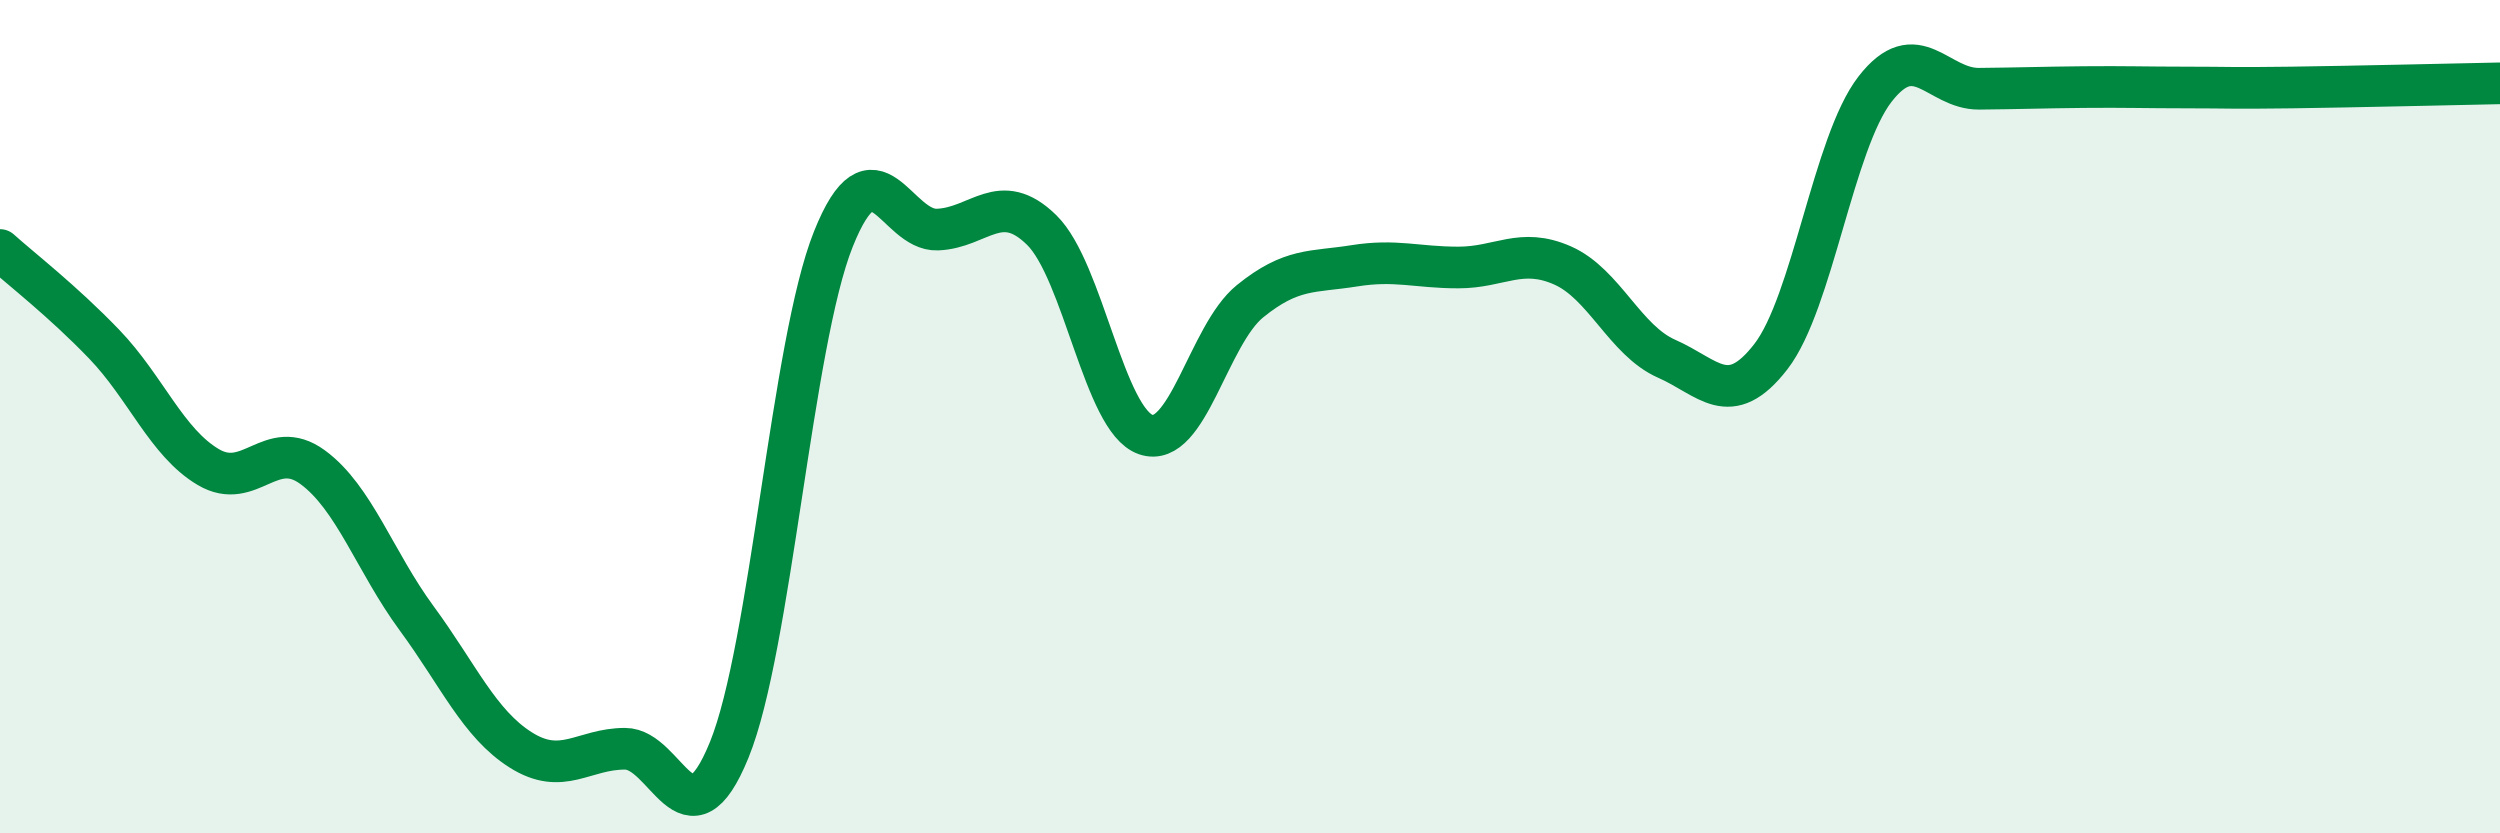
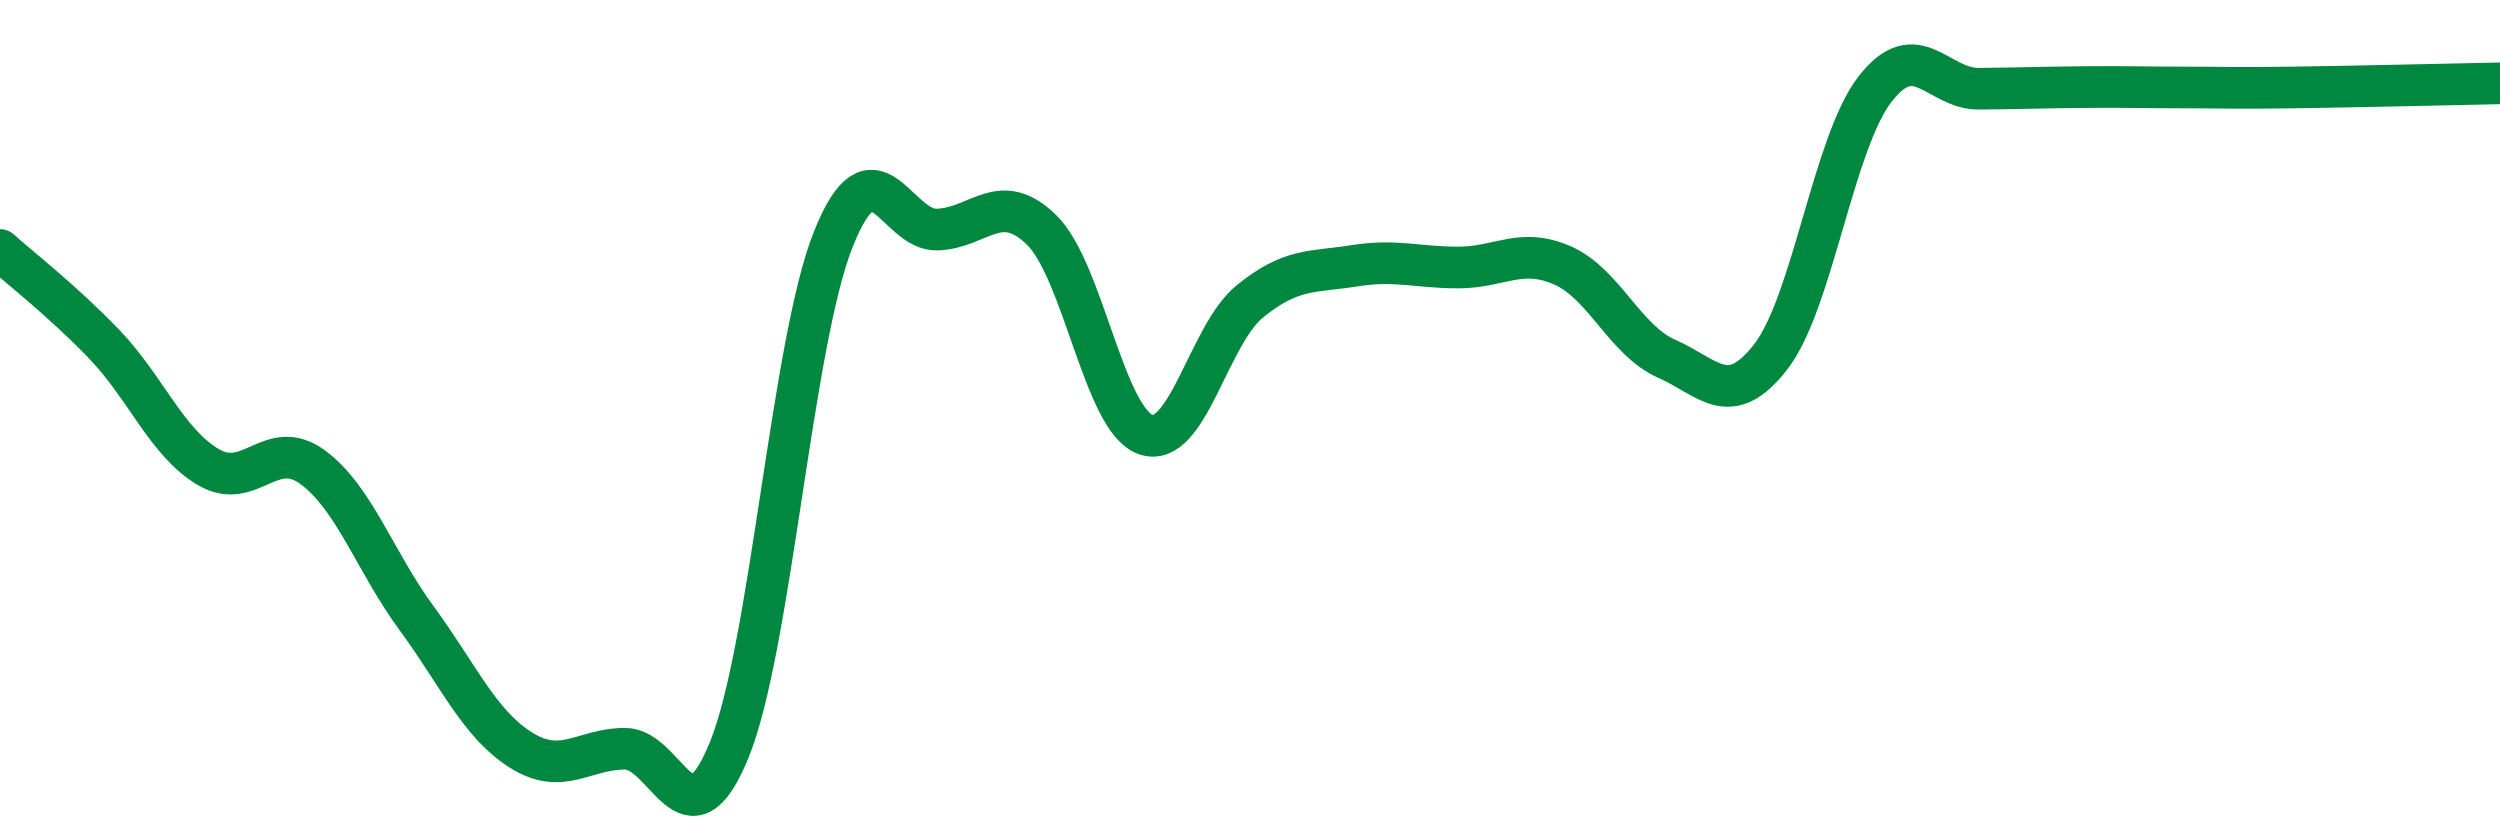
<svg xmlns="http://www.w3.org/2000/svg" width="60" height="20" viewBox="0 0 60 20">
-   <path d="M 0,6 C 0.5,6.45 1.5,7.22 2.5,8.26 C 3.5,9.3 4,10.62 5,11.21 C 6,11.8 6.5,10.48 7.5,11.21 C 8.5,11.94 9,13.48 10,14.84 C 11,16.2 11.5,17.37 12.5,18 C 13.5,18.63 14,17.97 15,17.97 C 16,17.97 16.5,20.45 17.5,18 C 18.5,15.55 19,8.24 20,5.74 C 21,3.24 21.5,5.55 22.5,5.51 C 23.5,5.47 24,4.54 25,5.52 C 26,6.5 26.5,10.09 27.5,10.43 C 28.5,10.77 29,8.04 30,7.23 C 31,6.42 31.5,6.54 32.5,6.38 C 33.5,6.22 34,6.42 35,6.42 C 36,6.42 36.5,5.93 37.5,6.37 C 38.5,6.81 39,8.17 40,8.61 C 41,9.05 41.5,9.85 42.5,8.56 C 43.5,7.27 44,3.43 45,2.14 C 46,0.85 46.5,2.14 47.5,2.13 C 48.5,2.12 49,2.1 50,2.09 C 51,2.08 51.5,2.1 52.5,2.1 C 53.5,2.1 53.5,2.12 55,2.1 C 56.5,2.08 59,2.02 60,2L60 20L0 20Z" fill="#008740" opacity="0.1" stroke-linecap="round" stroke-linejoin="round" />
  <path d="M 0,6 C 0.5,6.45 1.5,7.22 2.5,8.26 C 3.5,9.3 4,10.62 5,11.21 C 6,11.8 6.5,10.48 7.5,11.21 C 8.5,11.94 9,13.48 10,14.84 C 11,16.2 11.5,17.37 12.5,18 C 13.5,18.63 14,17.97 15,17.97 C 16,17.97 16.5,20.45 17.5,18 C 18.5,15.55 19,8.24 20,5.74 C 21,3.24 21.5,5.55 22.5,5.51 C 23.5,5.47 24,4.54 25,5.52 C 26,6.5 26.5,10.09 27.5,10.43 C 28.5,10.77 29,8.04 30,7.23 C 31,6.42 31.5,6.54 32.5,6.38 C 33.5,6.22 34,6.42 35,6.42 C 36,6.42 36.5,5.93 37.5,6.37 C 38.5,6.81 39,8.17 40,8.61 C 41,9.05 41.5,9.85 42.5,8.56 C 43.5,7.27 44,3.43 45,2.14 C 46,0.85 46.5,2.14 47.5,2.13 C 48.5,2.12 49,2.1 50,2.09 C 51,2.08 51.5,2.1 52.5,2.1 C 53.5,2.1 53.5,2.12 55,2.1 C 56.5,2.08 59,2.02 60,2" stroke="#008740" stroke-width="1" fill="none" stroke-linecap="round" stroke-linejoin="round" />
</svg>